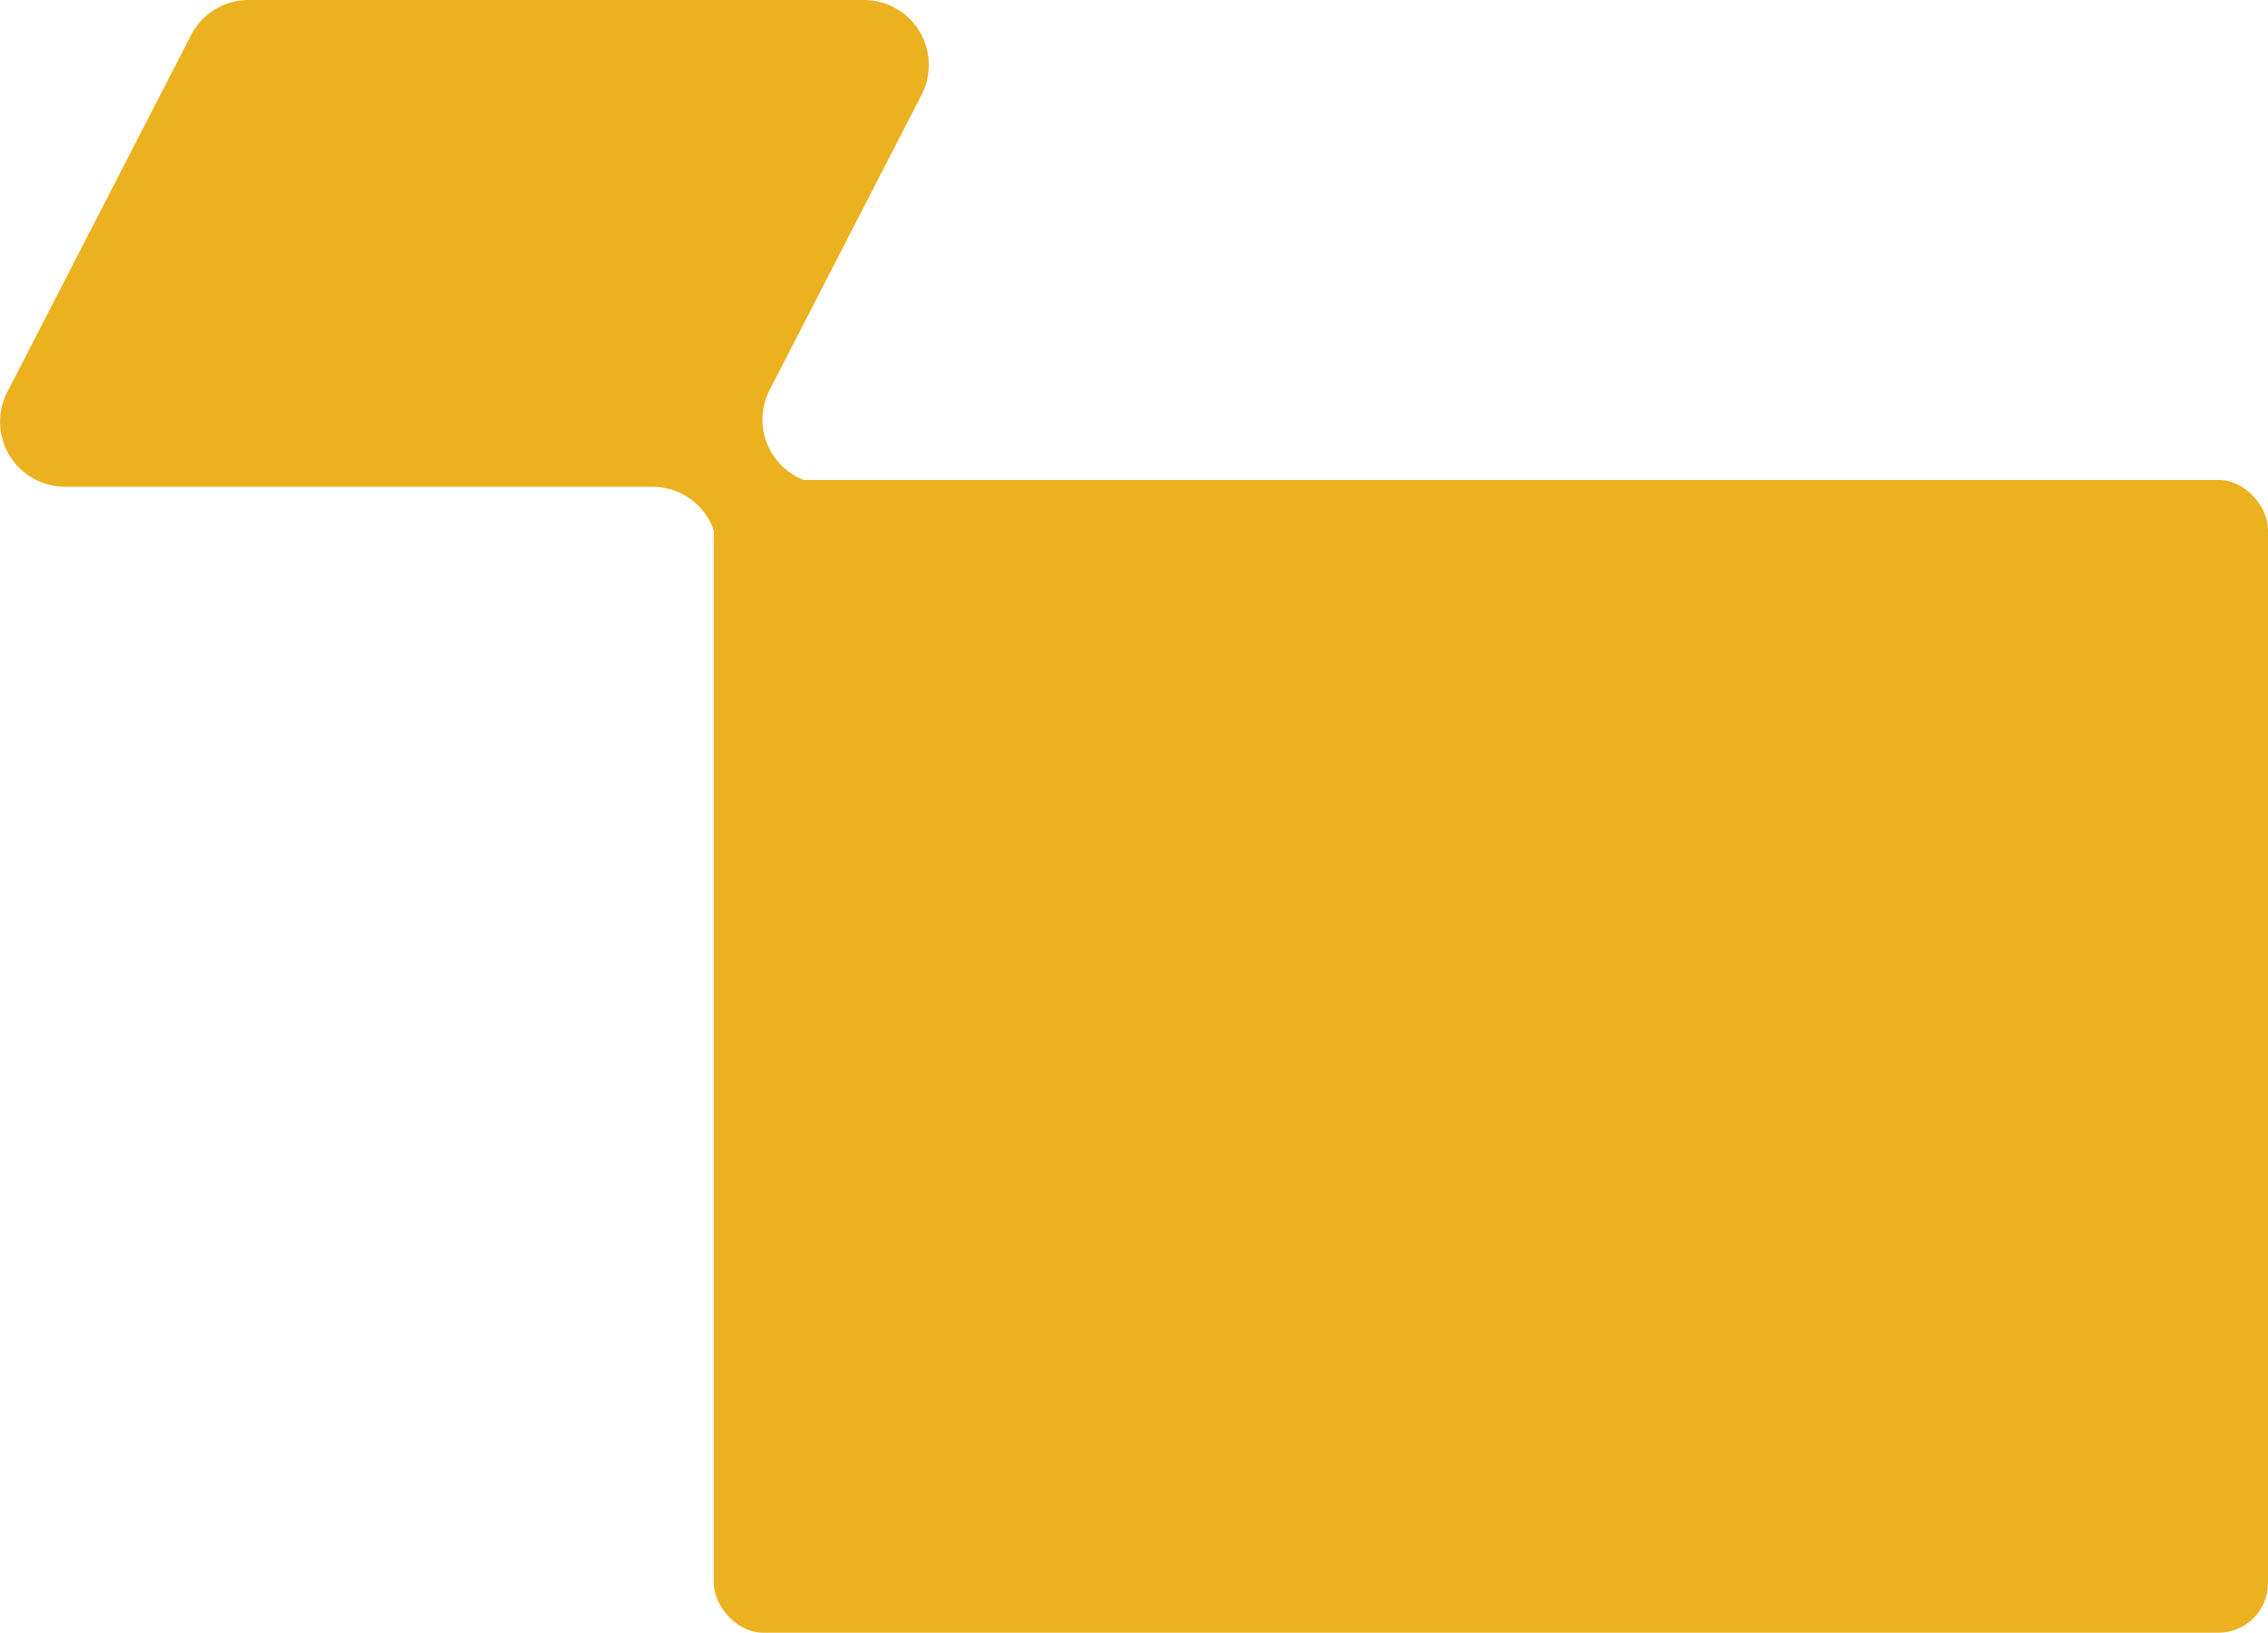
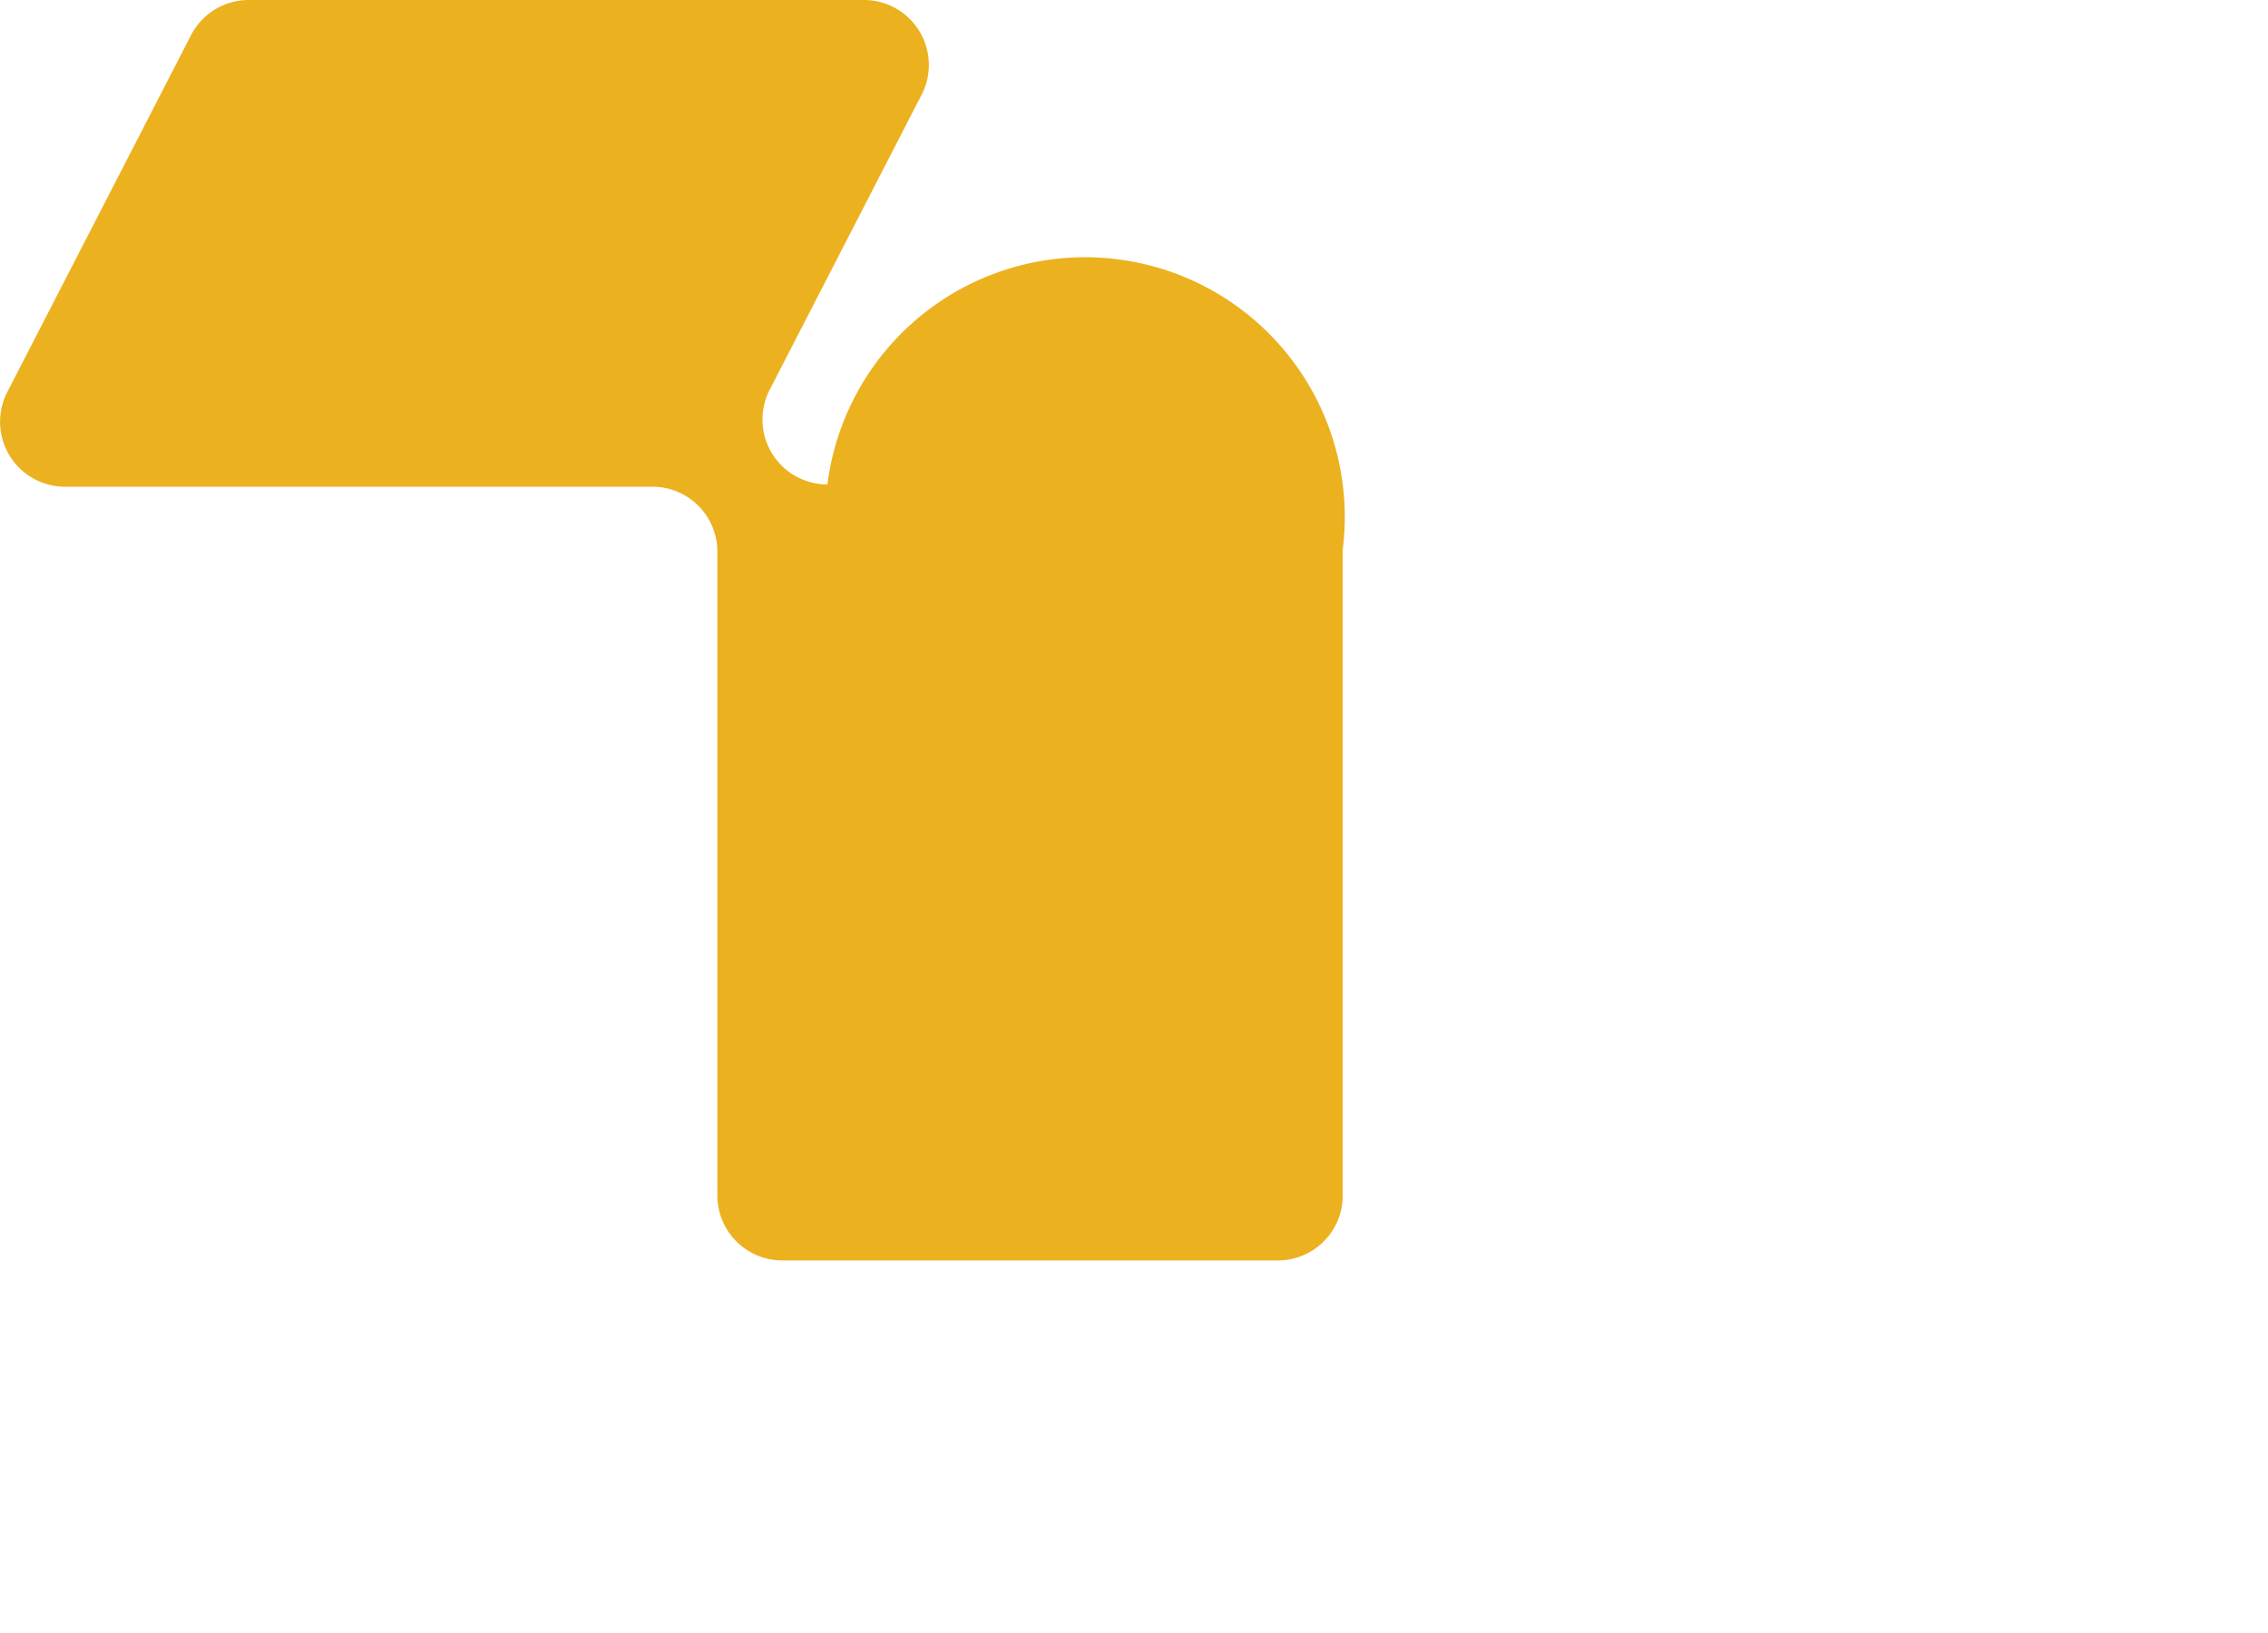
<svg xmlns="http://www.w3.org/2000/svg" width="777.042" height="559.375" viewBox="0 0 777.042 559.375">
  <defs>
    <style>.a{fill:#ecb11f;}</style>
  </defs>
  <g transform="translate(-680.958 -5135.625)">
-     <path class="a" d="M379.156,538.317,442.1,416.063A22.242,22.242,0,0,1,461.883,404H672.644a22.25,22.25,0,0,1,19.781,32.434L640.362,537.549a22.248,22.248,0,0,0,19.781,32.434H814.454A22.247,22.247,0,0,1,836.7,592.229V813.585a22.247,22.247,0,0,1-22.247,22.247H644.685a22.248,22.248,0,0,1-22.25-22.247V593a22.245,22.245,0,0,0-22.247-22.247H398.936a22.25,22.25,0,0,1-19.781-32.434" transform="translate(304.299 4731.625)" />
-     <rect class="a" width="532.482" height="394.963" rx="17" transform="translate(925.518 5300.037)" />
+     <path class="a" d="M379.156,538.317,442.1,416.063A22.242,22.242,0,0,1,461.883,404H672.644a22.25,22.25,0,0,1,19.781,32.434L640.362,537.549a22.248,22.248,0,0,0,19.781,32.434A22.247,22.247,0,0,1,836.7,592.229V813.585a22.247,22.247,0,0,1-22.247,22.247H644.685a22.248,22.248,0,0,1-22.25-22.247V593a22.245,22.245,0,0,0-22.247-22.247H398.936a22.25,22.25,0,0,1-19.781-32.434" transform="translate(304.299 4731.625)" />
  </g>
</svg>